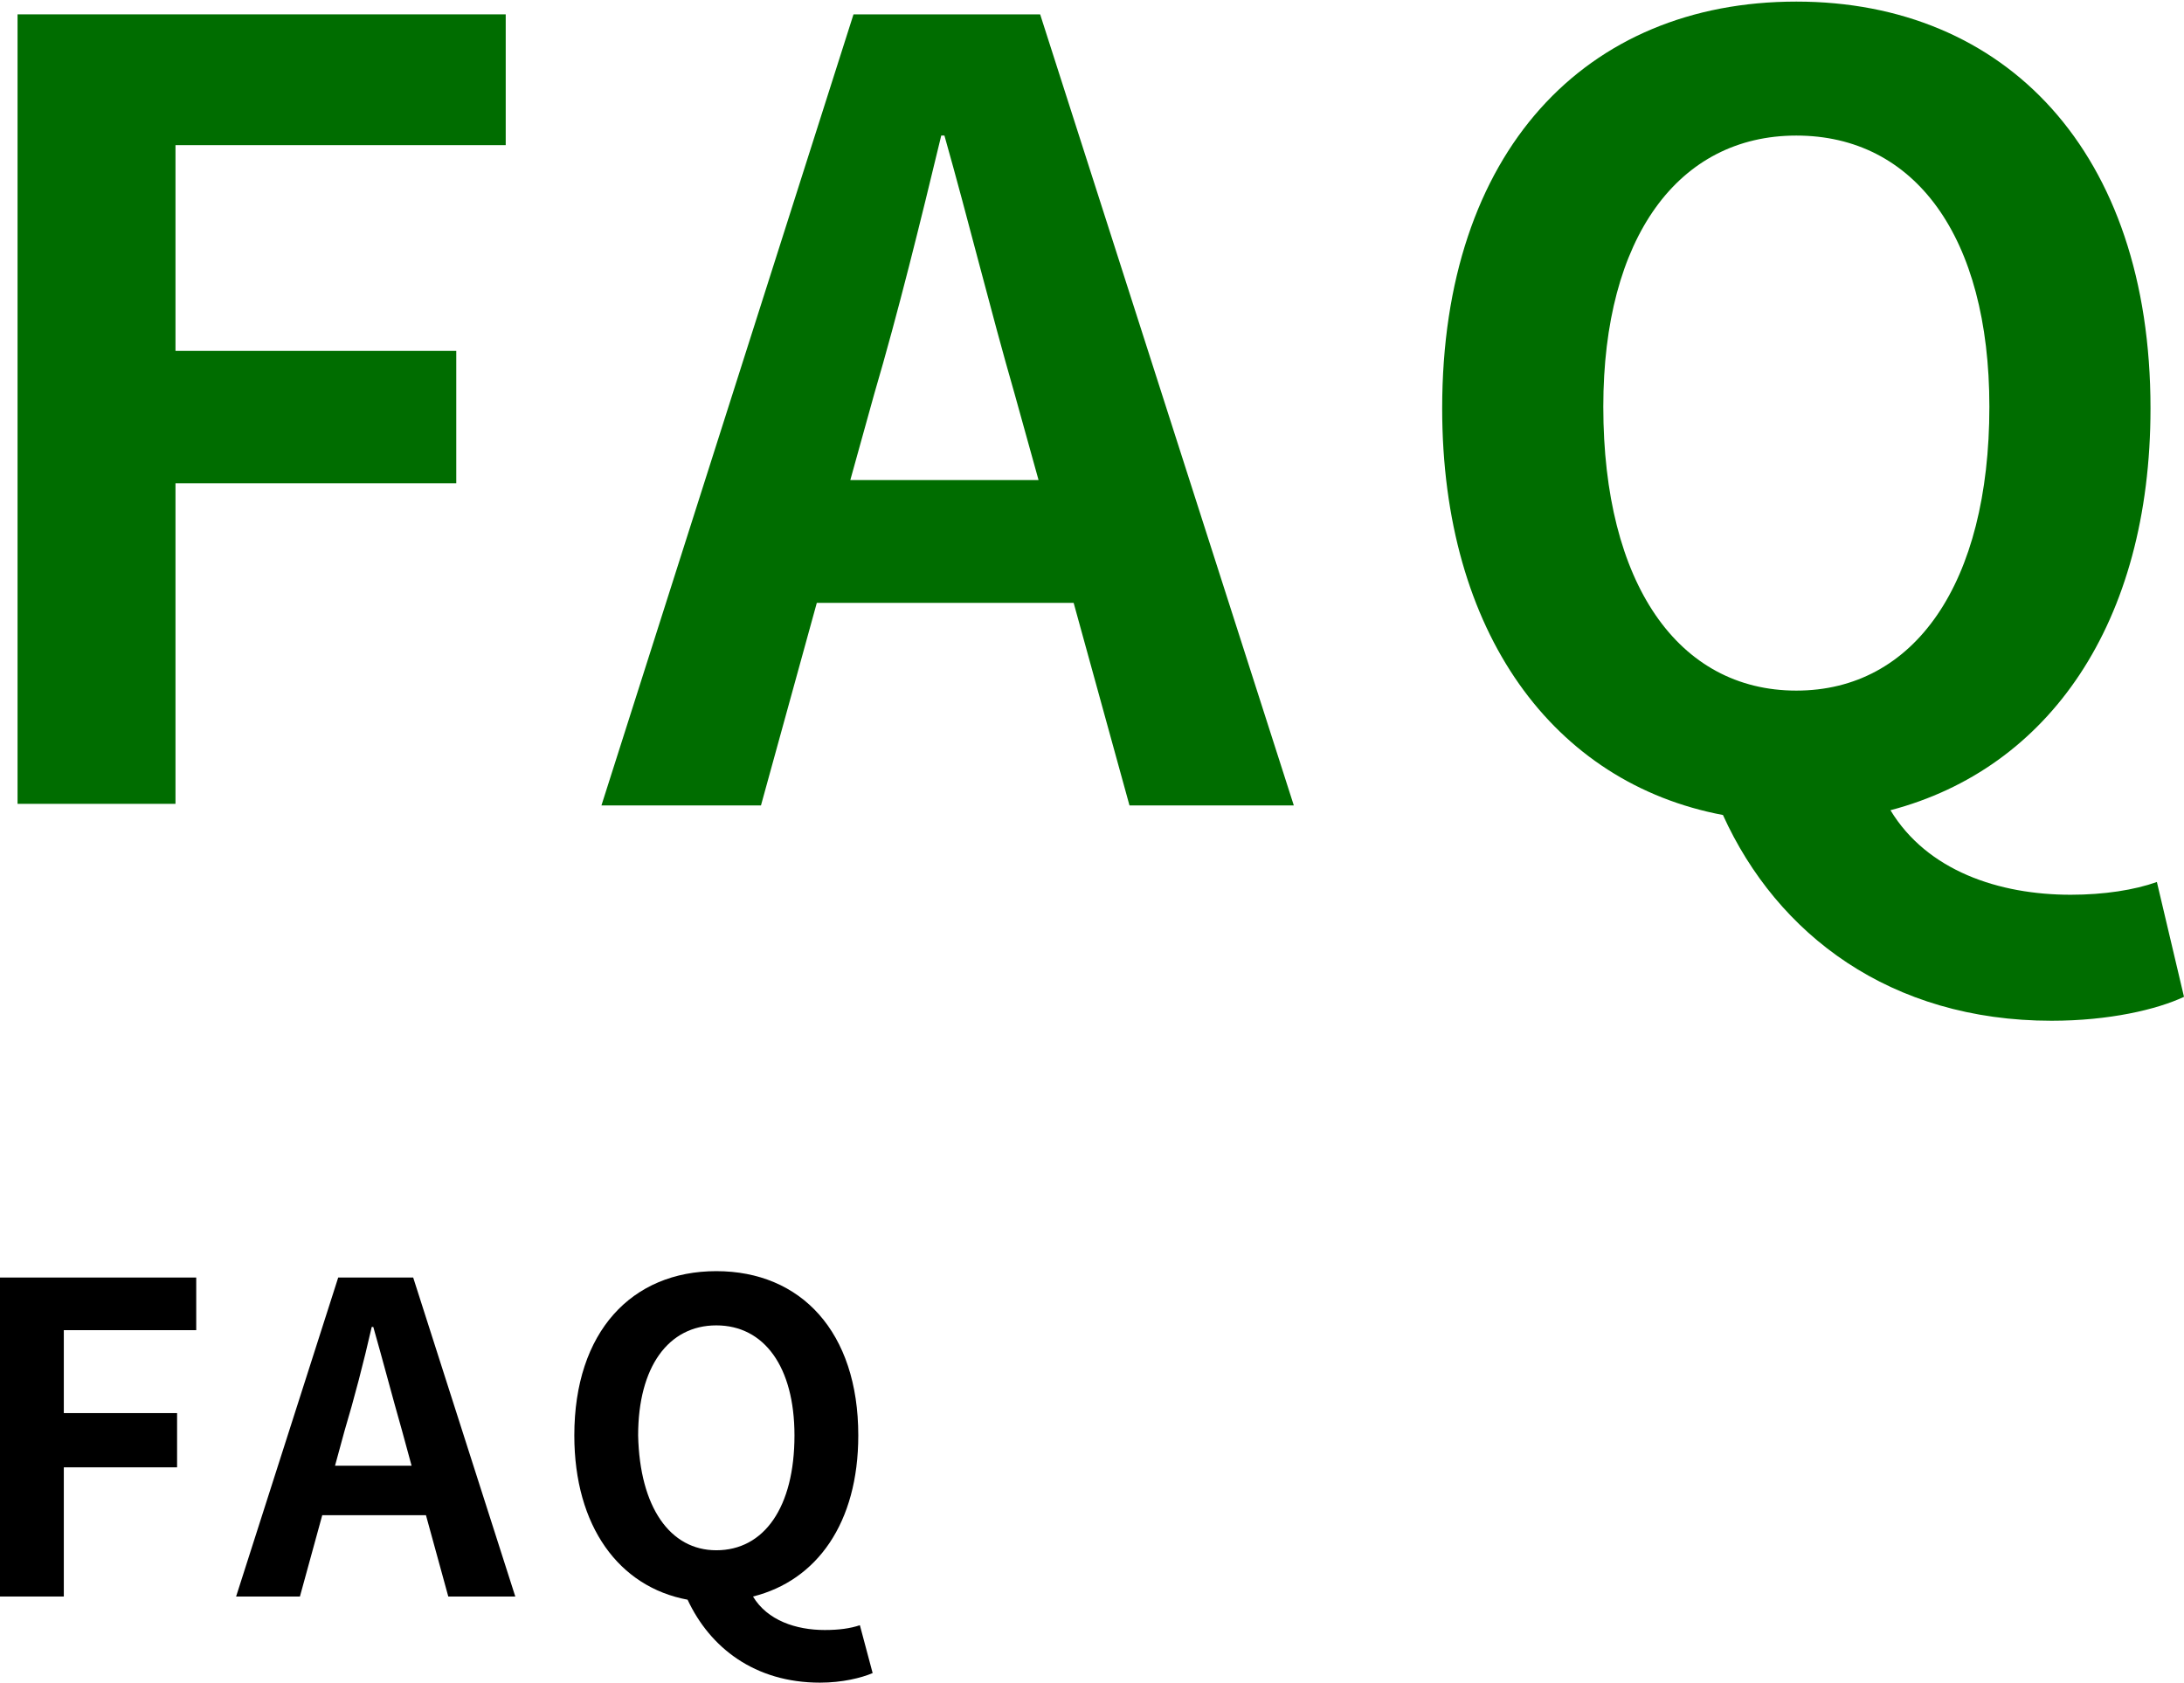
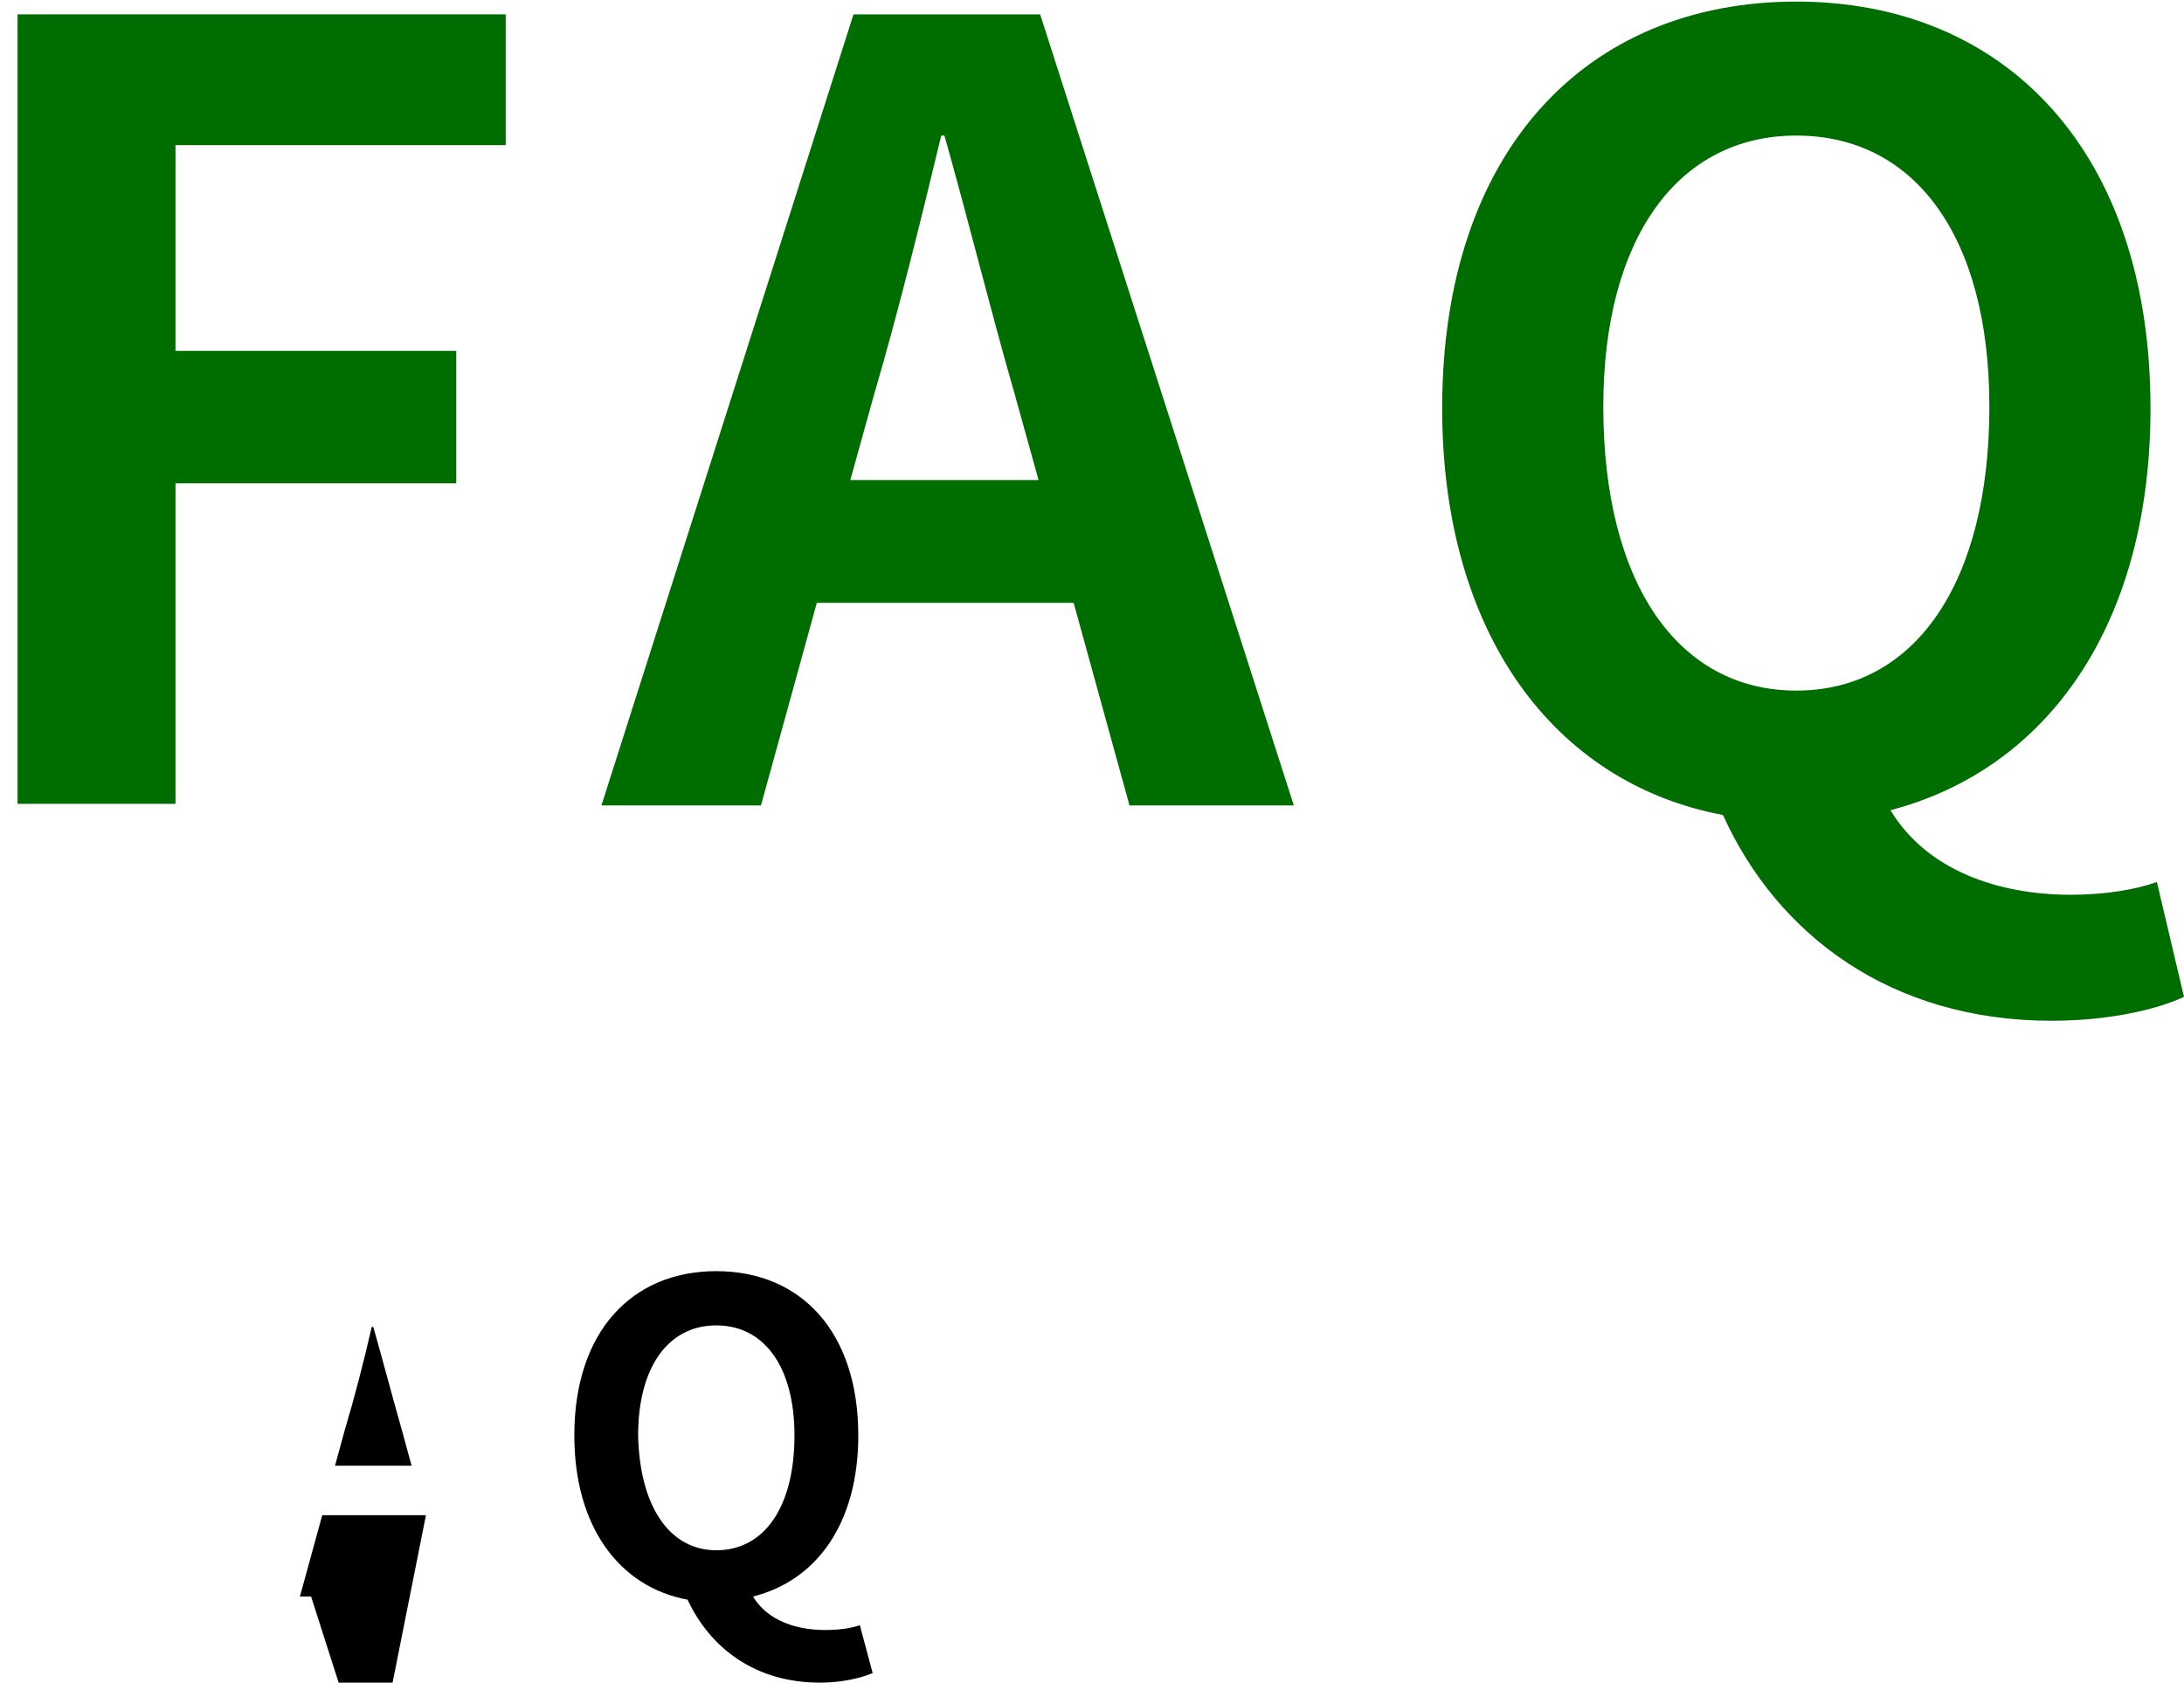
<svg xmlns="http://www.w3.org/2000/svg" version="1.1" x="0px" y="0px" width="136.9px" height="105.5px" viewBox="0 0 136.9 105.5" style="enable-background:new 0 0 136.9 105.5;" xml:space="preserve">
  <style type="text/css">
	.st0{fill:#006D00;}
</style>
  <g>
    <path class="st0" d="M1.1,0.9h30.6v8.2H11v12.9h17.6v8.3H11v20.1H1.1V0.9z" />
    <path class="st0" d="M67.3,37.8H51.2l-3.5,12.7H37.7L53.5,0.9h11.7l15.9,49.6H70.8L67.3,37.8z M65.1,30.1l-1.5-5.4   c-1.5-5.2-2.9-10.9-4.4-16.2H59c-1.3,5.4-2.7,11.1-4.2,16.2l-1.5,5.4H65.1z" />
    <path class="st0" d="M136.9,62.5c-1.7,0.8-4.7,1.5-8.3,1.5c-10.1,0-17.2-5.4-20.6-12.9c-10.6-2-17.6-11.4-17.6-25.5   c0-16.1,9-25.5,22.2-25.5c13.1,0,22.2,9.4,22.2,25.5c0,13.5-6.4,22.6-16.3,25.2c2.3,3.8,6.8,5.3,11.3,5.3c2.1,0,4-0.3,5.4-0.8   L136.9,62.5z M112.6,43.3c7.4,0,12.1-6.7,12.1-17.8c0-10.7-4.7-17-12.1-17s-12.1,6.4-12.1,17C100.5,36.6,105.2,43.3,112.6,43.3z" />
  </g>
  <g>
-     <path d="M0,80.1h12.3v3.3H4v5.2h7.1V92H4v8.1H0V80.1z" />
-     <path d="M26.7,95h-6.5l-1.4,5.1h-4l6.4-20h4.7l6.4,20h-4.2L26.7,95z M25.8,91.9l-0.6-2.2c-0.6-2.1-1.2-4.4-1.8-6.5h-0.1   c-0.5,2.2-1.1,4.5-1.7,6.5l-0.6,2.2H25.8z" />
+     <path d="M26.7,95h-6.5l-1.4,5.1h-4h4.7l6.4,20h-4.2L26.7,95z M25.8,91.9l-0.6-2.2c-0.6-2.1-1.2-4.4-1.8-6.5h-0.1   c-0.5,2.2-1.1,4.5-1.7,6.5l-0.6,2.2H25.8z" />
    <path d="M54.7,104.9c-0.7,0.3-1.9,0.6-3.3,0.6c-4.1,0-6.9-2.2-8.3-5.2C38.8,99.5,36,95.7,36,90c0-6.5,3.6-10.3,8.9-10.3   c5.3,0,8.9,3.8,8.9,10.3c0,5.5-2.6,9.1-6.6,10.1c0.9,1.5,2.7,2.1,4.5,2.1c0.9,0,1.6-0.1,2.2-0.3L54.7,104.9z M44.9,97.2   c3,0,4.9-2.7,4.9-7.2c0-4.3-1.9-6.9-4.9-6.9c-3,0-4.9,2.6-4.9,6.9C40.1,94.5,42,97.2,44.9,97.2z" />
  </g>
</svg>